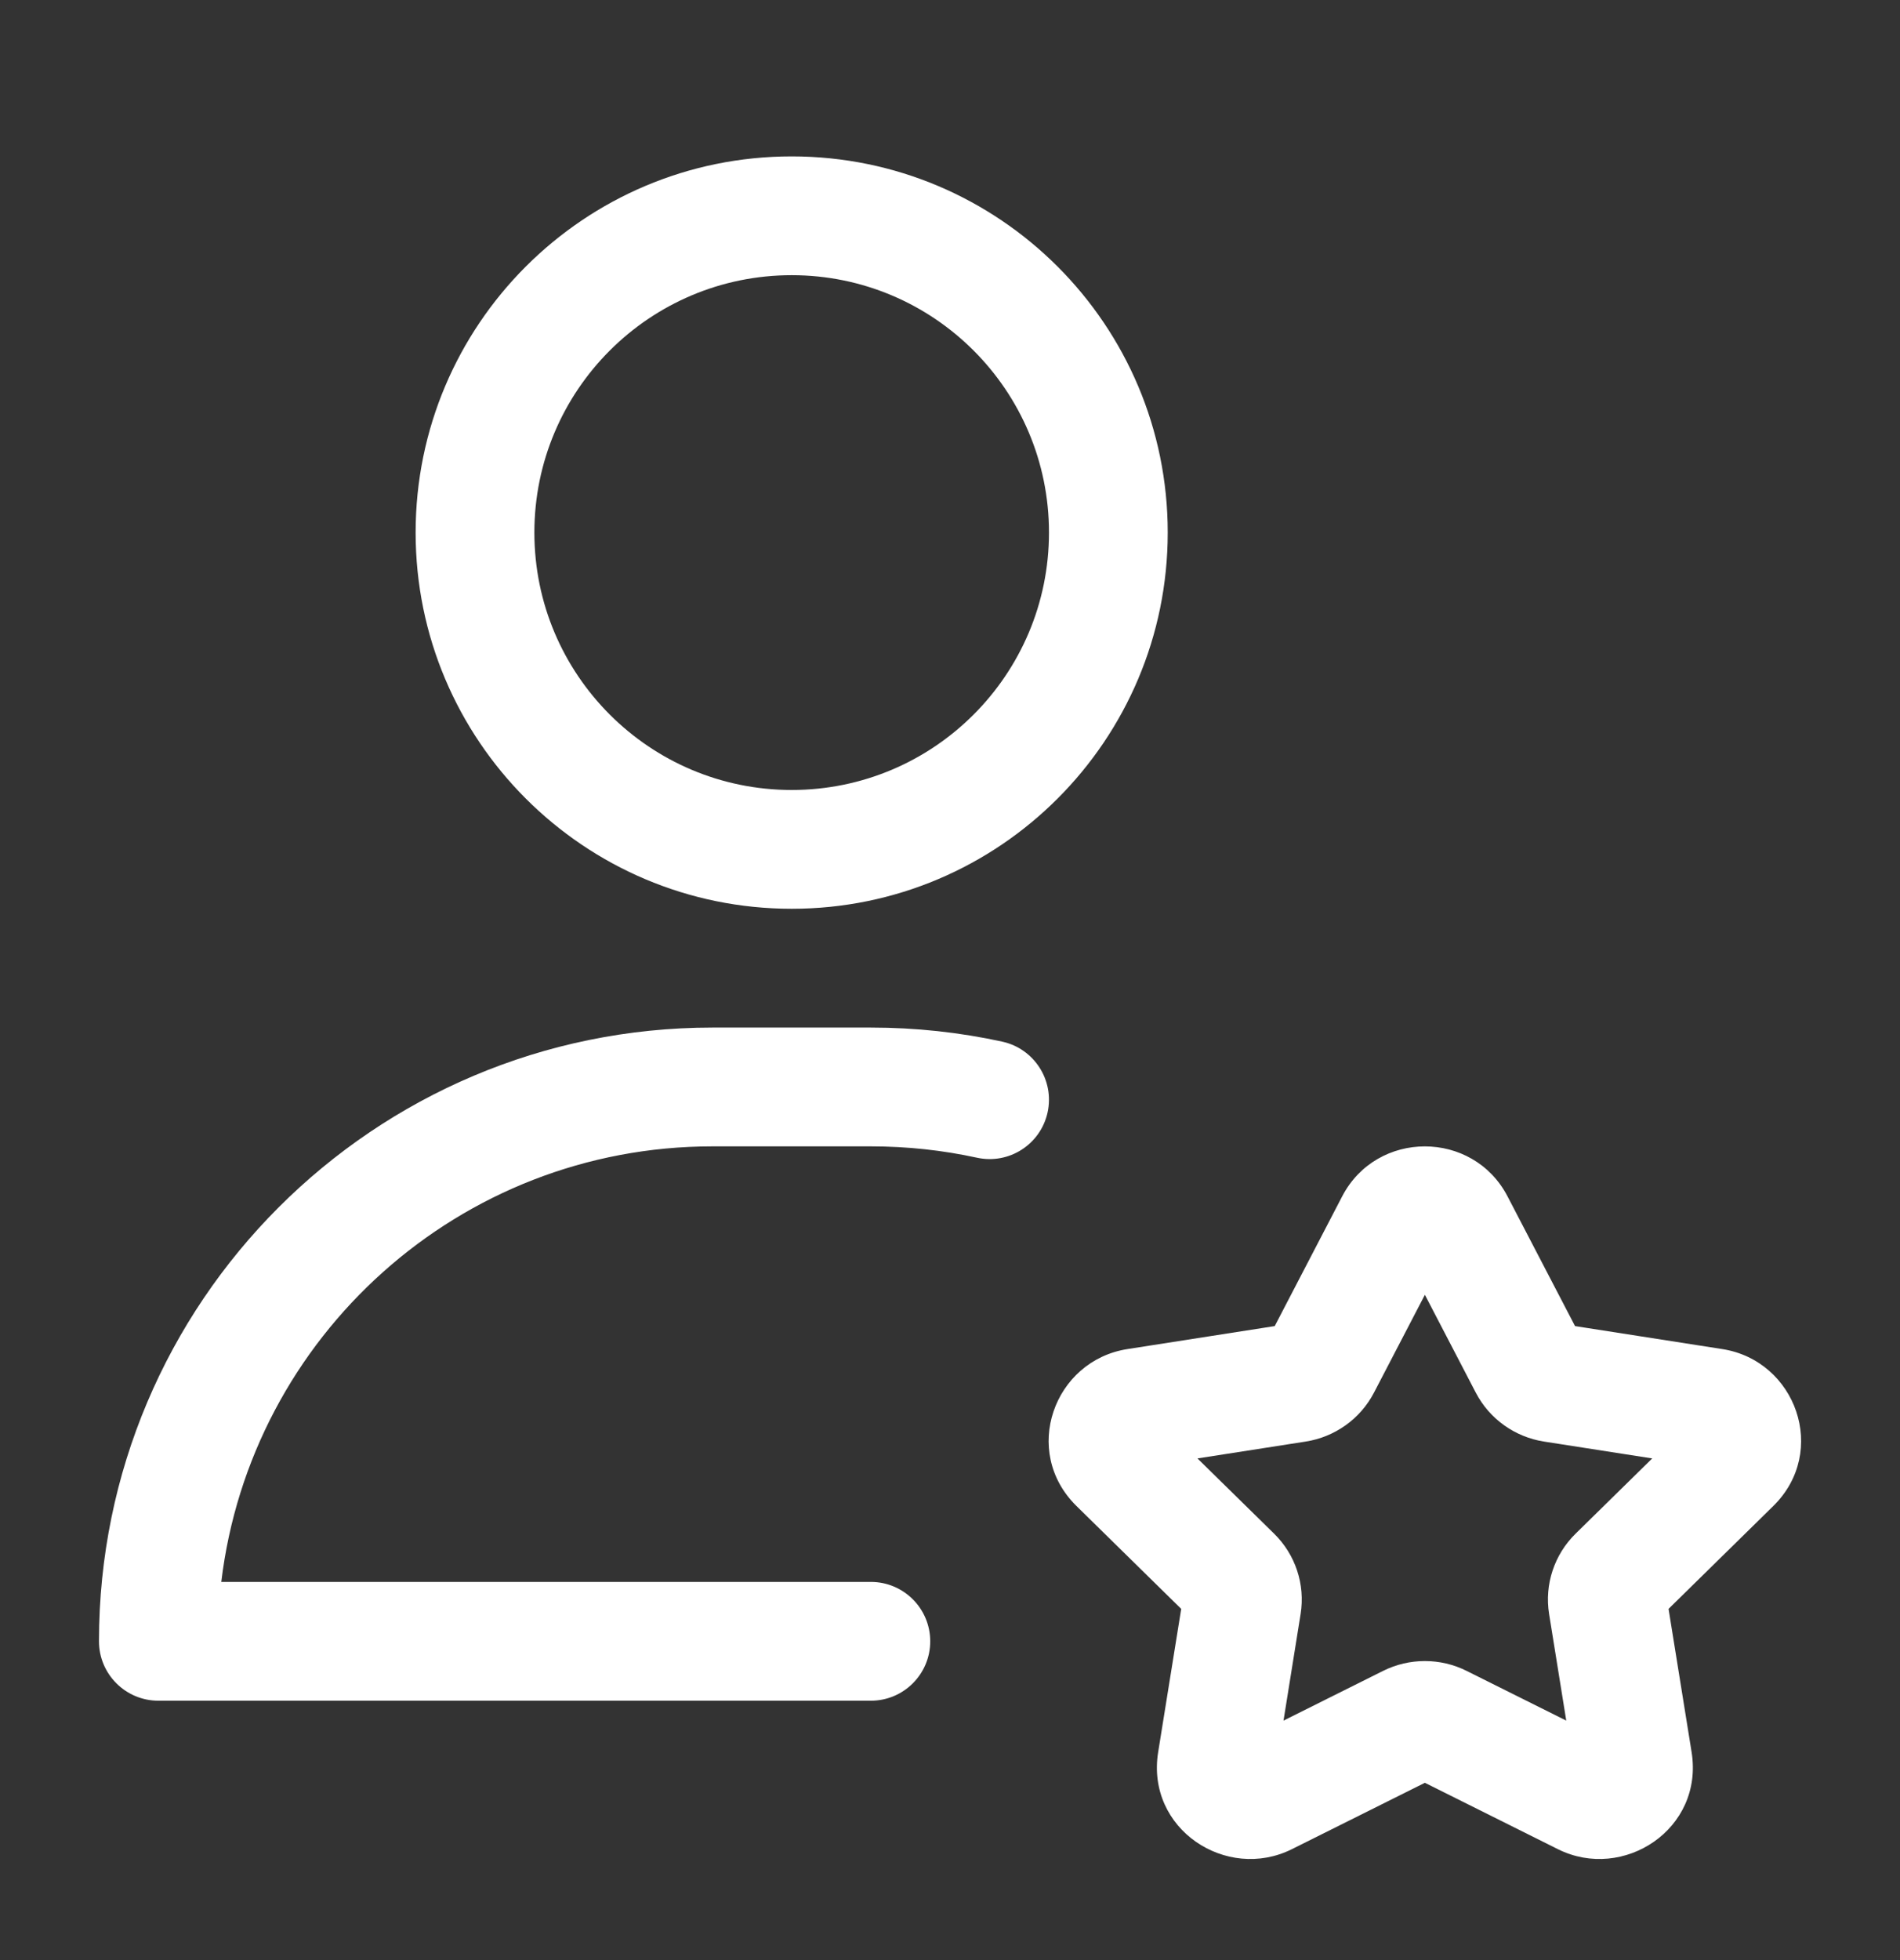
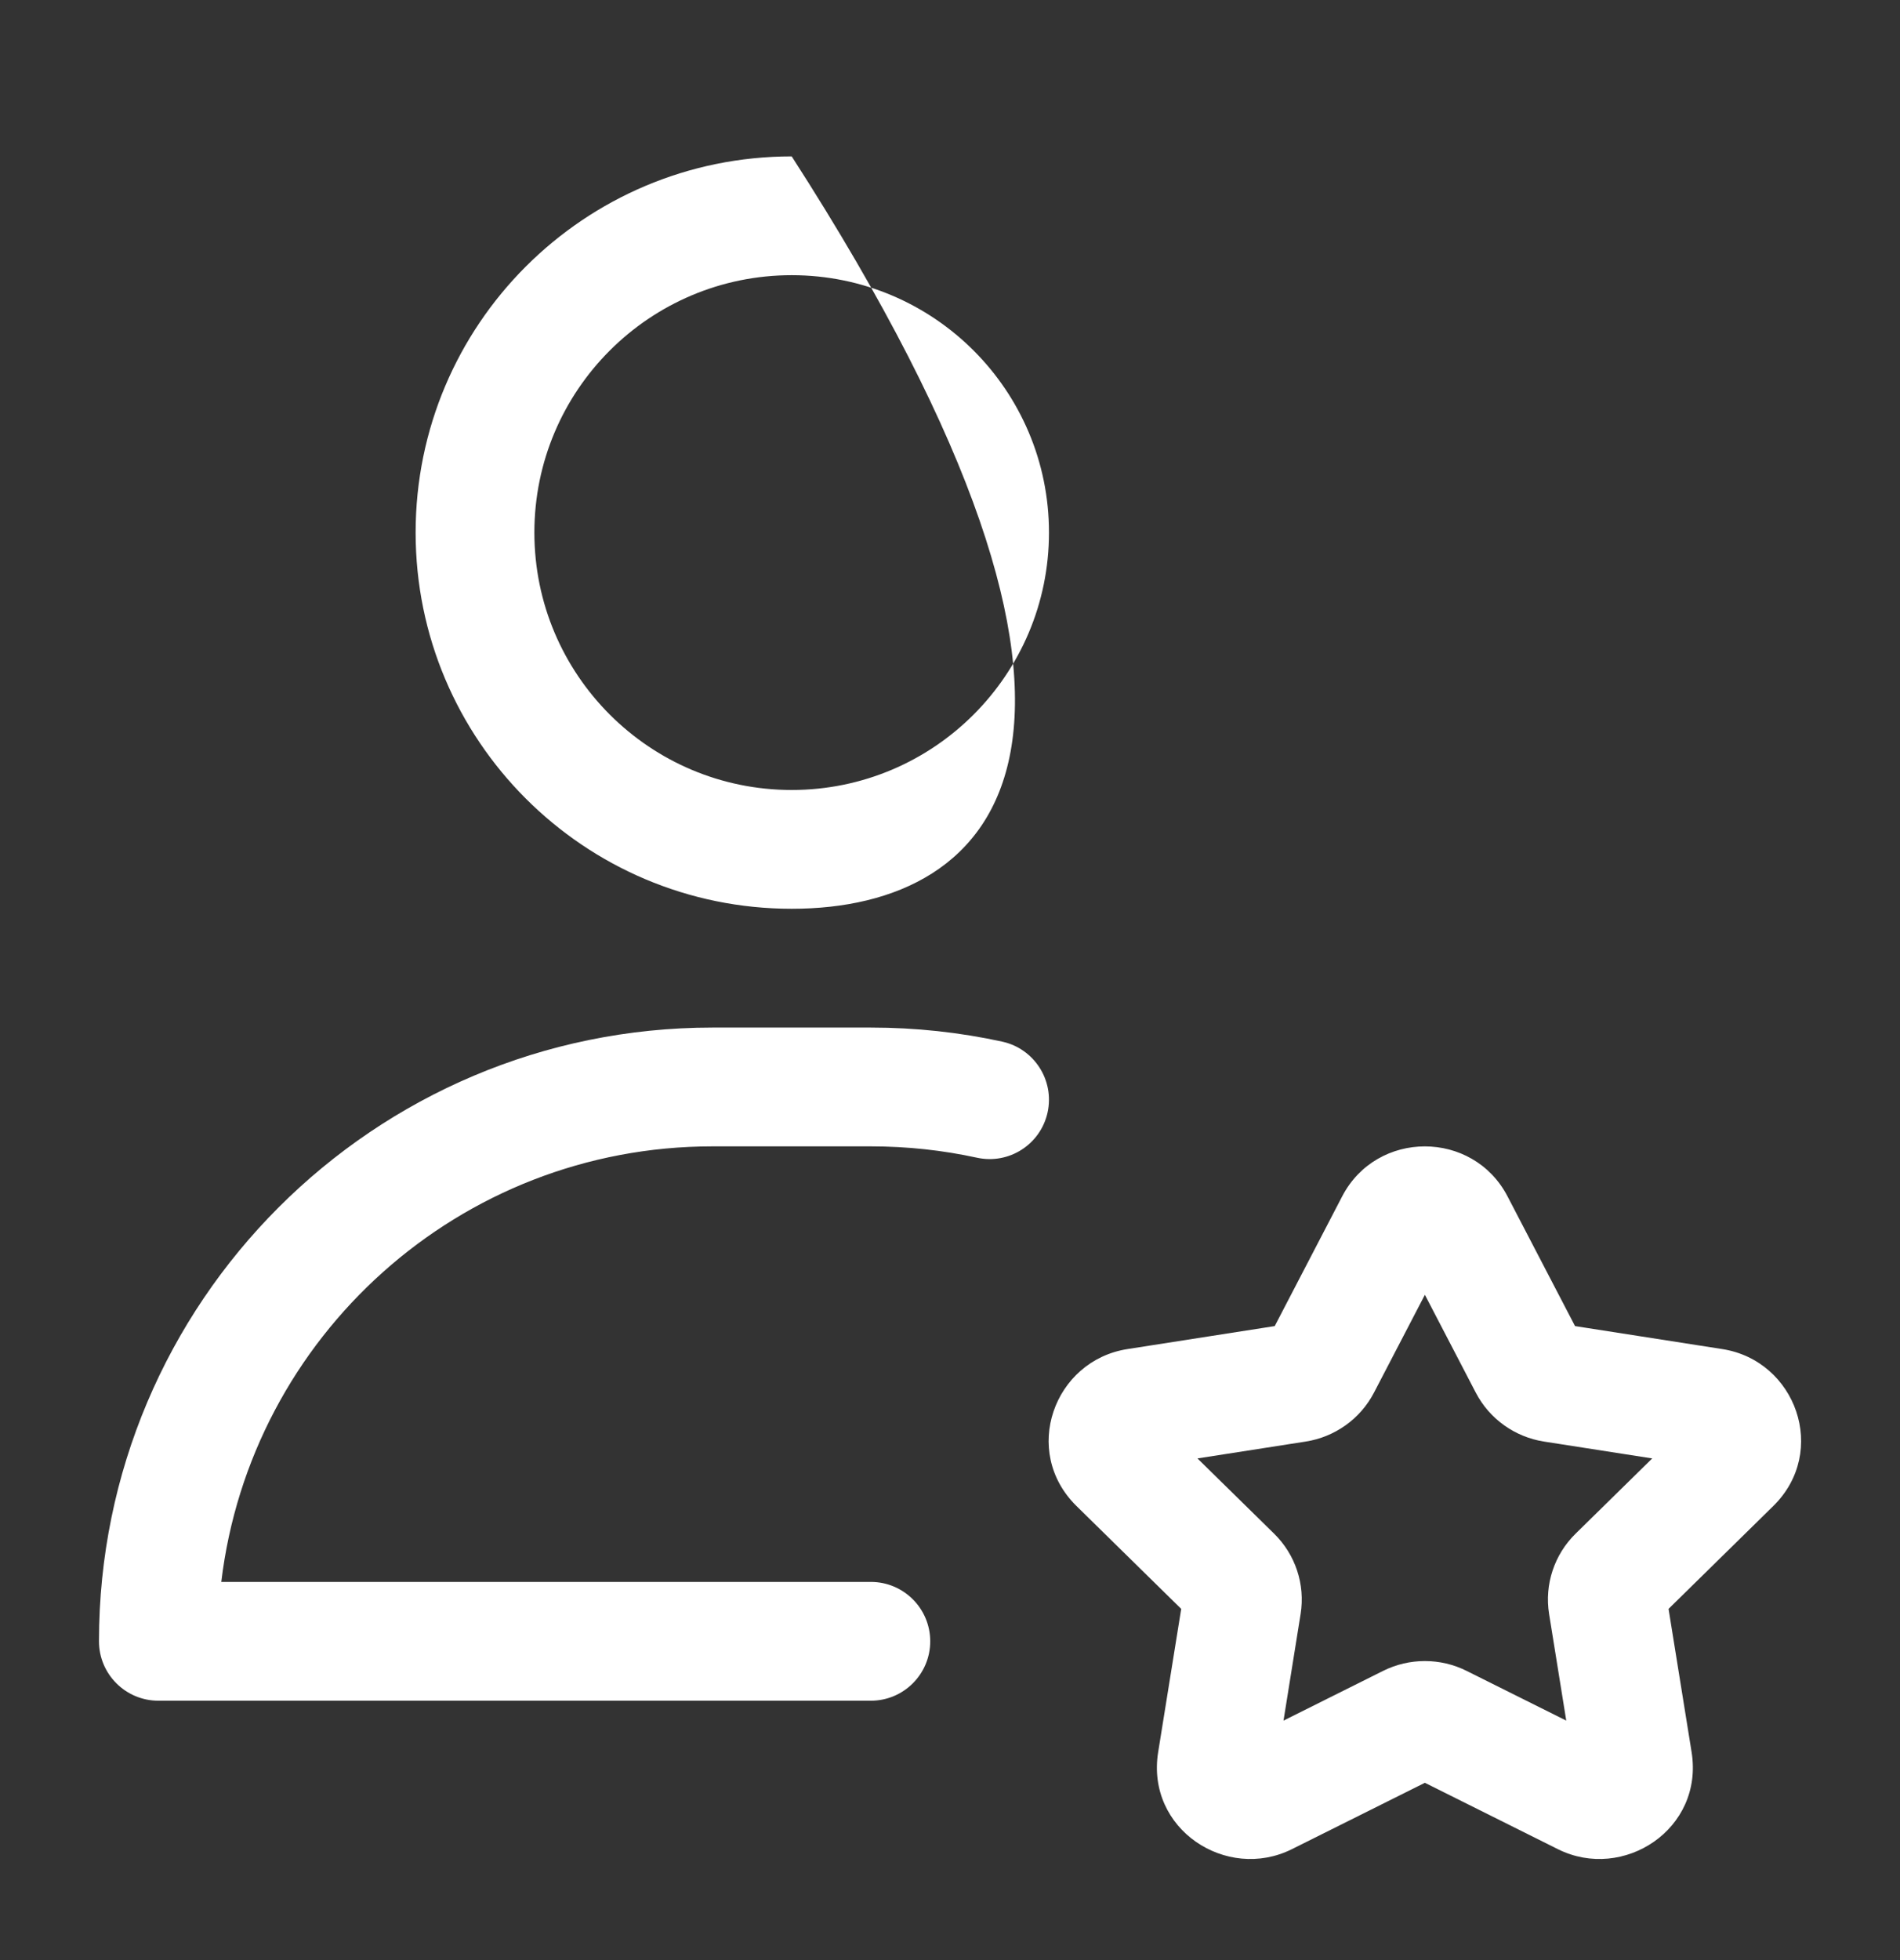
<svg xmlns="http://www.w3.org/2000/svg" width="32" height="33" viewBox="0 0 32 33" fill="none">
  <rect x="0" y="0" width="32" height="33" fill="#333333" stroke="none" />
-   <path d="M22.605 20.142C23.189 19.02 24.806 19.02 25.39 20.142L26.527 22.326L29.007 22.713C30.247 22.906 30.8 24.437 29.866 25.355L28.102 27.087L28.49 29.498C28.699 30.795 27.339 31.681 26.239 31.133L23.998 30.015L21.757 31.133C20.657 31.681 19.297 30.795 19.506 29.498L19.894 27.087L18.13 25.355C17.196 24.437 17.748 22.907 18.988 22.713L21.469 22.326L22.605 20.142ZM23.141 23.446C22.909 23.892 22.478 24.194 21.991 24.27L20.168 24.554L21.46 25.822C21.816 26.172 21.985 26.674 21.905 27.173L21.617 28.968L23.294 28.131C23.737 27.91 24.259 27.91 24.701 28.131L26.379 28.968L26.09 27.173C26.01 26.674 26.179 26.172 26.535 25.822L27.827 24.554L26.004 24.27C25.517 24.194 25.087 23.892 24.855 23.446L23.998 21.799L23.141 23.446ZM14.667 17.3C15.425 17.3 16.166 17.381 16.88 17.537C17.419 17.655 17.761 18.188 17.644 18.727C17.526 19.267 16.994 19.609 16.454 19.491C15.879 19.366 15.281 19.3 14.667 19.3H12C7.736 19.3 4.221 22.502 3.727 26.633H14.667C15.219 26.633 15.667 27.081 15.667 27.633C15.667 28.185 15.219 28.633 14.667 28.633H2.667C2.115 28.633 1.667 28.185 1.667 27.633C1.667 21.926 6.293 17.3 12 17.3H14.667ZM13.334 2.633C16.831 2.633 19.667 5.468 19.667 8.966C19.667 12.463 16.832 15.3 13.334 15.3C9.836 15.3 7 12.464 7 8.966C7 5.468 9.836 2.633 13.334 2.633ZM13.334 4.633C10.941 4.633 9 6.573 9 8.966C9 11.359 10.941 13.3 13.334 13.3C15.727 13.3 17.667 11.359 17.667 8.966C17.667 6.573 15.727 4.633 13.334 4.633Z" fill="white" />
+   <path d="M22.605 20.142C23.189 19.02 24.806 19.02 25.39 20.142L26.527 22.326L29.007 22.713C30.247 22.906 30.8 24.437 29.866 25.355L28.102 27.087L28.49 29.498C28.699 30.795 27.339 31.681 26.239 31.133L23.998 30.015L21.757 31.133C20.657 31.681 19.297 30.795 19.506 29.498L19.894 27.087L18.13 25.355C17.196 24.437 17.748 22.907 18.988 22.713L21.469 22.326L22.605 20.142ZM23.141 23.446C22.909 23.892 22.478 24.194 21.991 24.27L20.168 24.554L21.46 25.822C21.816 26.172 21.985 26.674 21.905 27.173L21.617 28.968L23.294 28.131C23.737 27.91 24.259 27.91 24.701 28.131L26.379 28.968L26.09 27.173C26.01 26.674 26.179 26.172 26.535 25.822L27.827 24.554L26.004 24.27C25.517 24.194 25.087 23.892 24.855 23.446L23.998 21.799L23.141 23.446ZM14.667 17.3C15.425 17.3 16.166 17.381 16.88 17.537C17.419 17.655 17.761 18.188 17.644 18.727C17.526 19.267 16.994 19.609 16.454 19.491C15.879 19.366 15.281 19.3 14.667 19.3H12C7.736 19.3 4.221 22.502 3.727 26.633H14.667C15.219 26.633 15.667 27.081 15.667 27.633C15.667 28.185 15.219 28.633 14.667 28.633H2.667C2.115 28.633 1.667 28.185 1.667 27.633C1.667 21.926 6.293 17.3 12 17.3H14.667ZM13.334 2.633C19.667 12.463 16.832 15.3 13.334 15.3C9.836 15.3 7 12.464 7 8.966C7 5.468 9.836 2.633 13.334 2.633ZM13.334 4.633C10.941 4.633 9 6.573 9 8.966C9 11.359 10.941 13.3 13.334 13.3C15.727 13.3 17.667 11.359 17.667 8.966C17.667 6.573 15.727 4.633 13.334 4.633Z" fill="white" />
</svg>